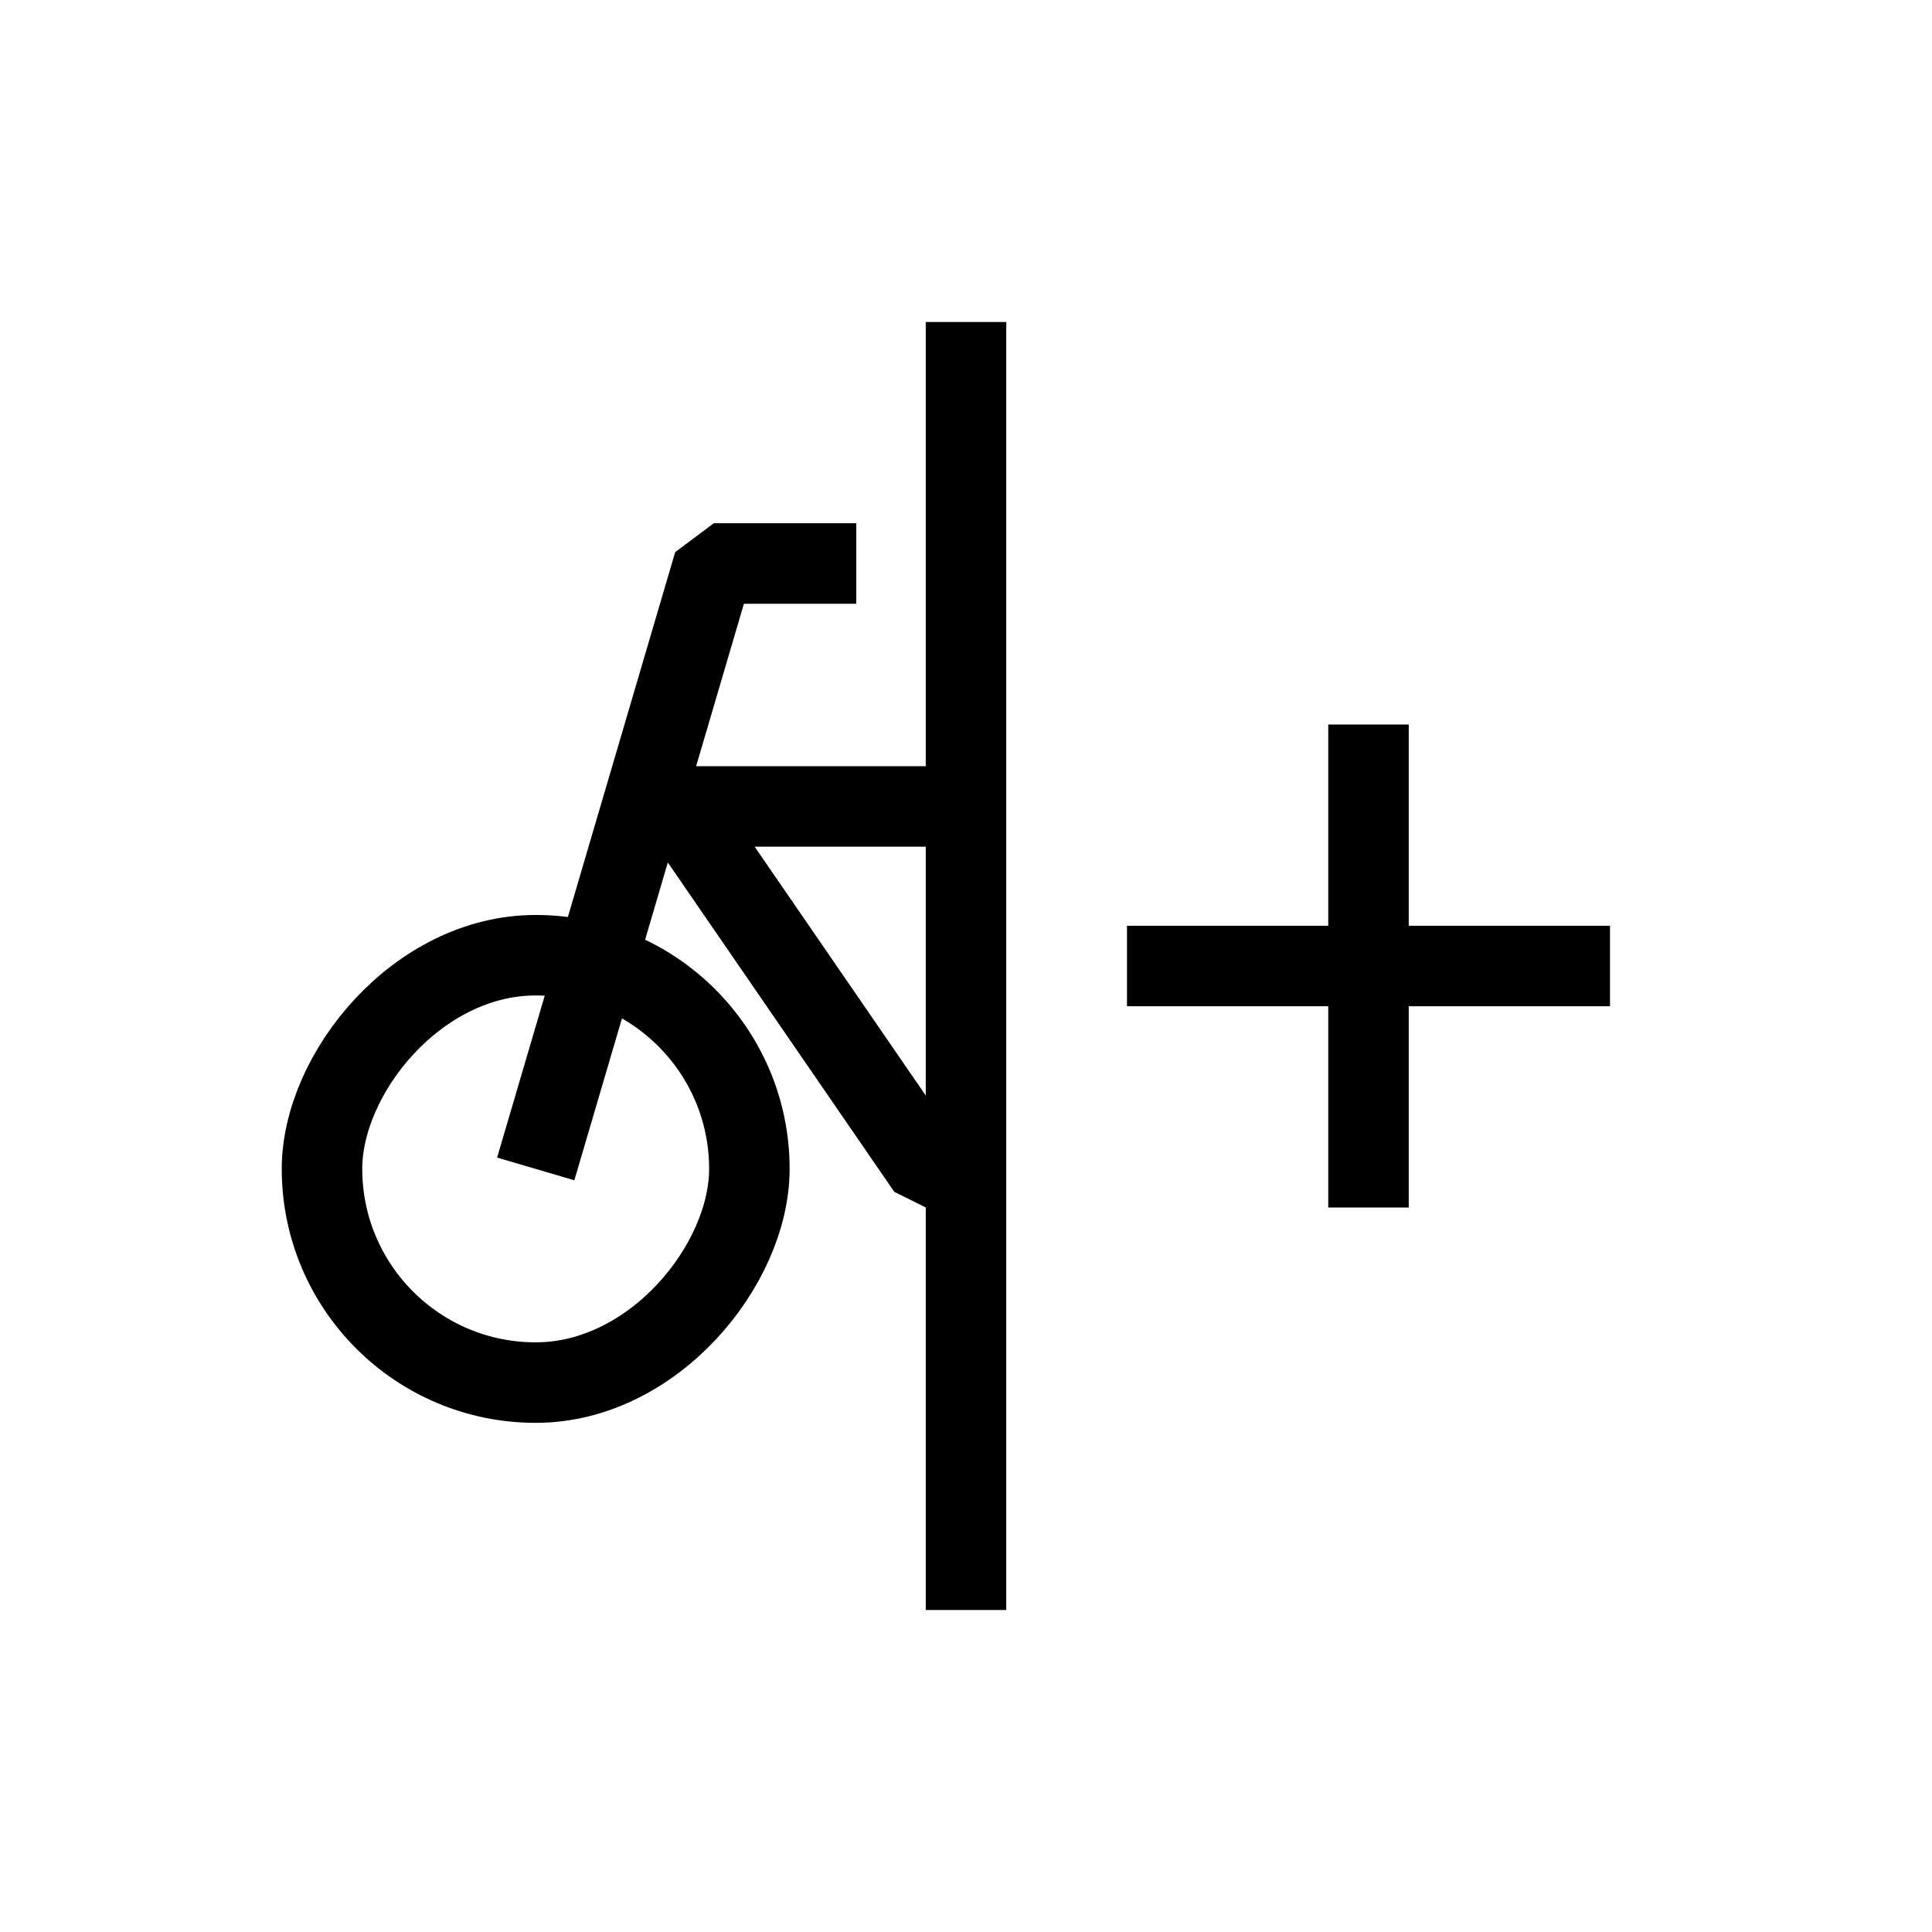
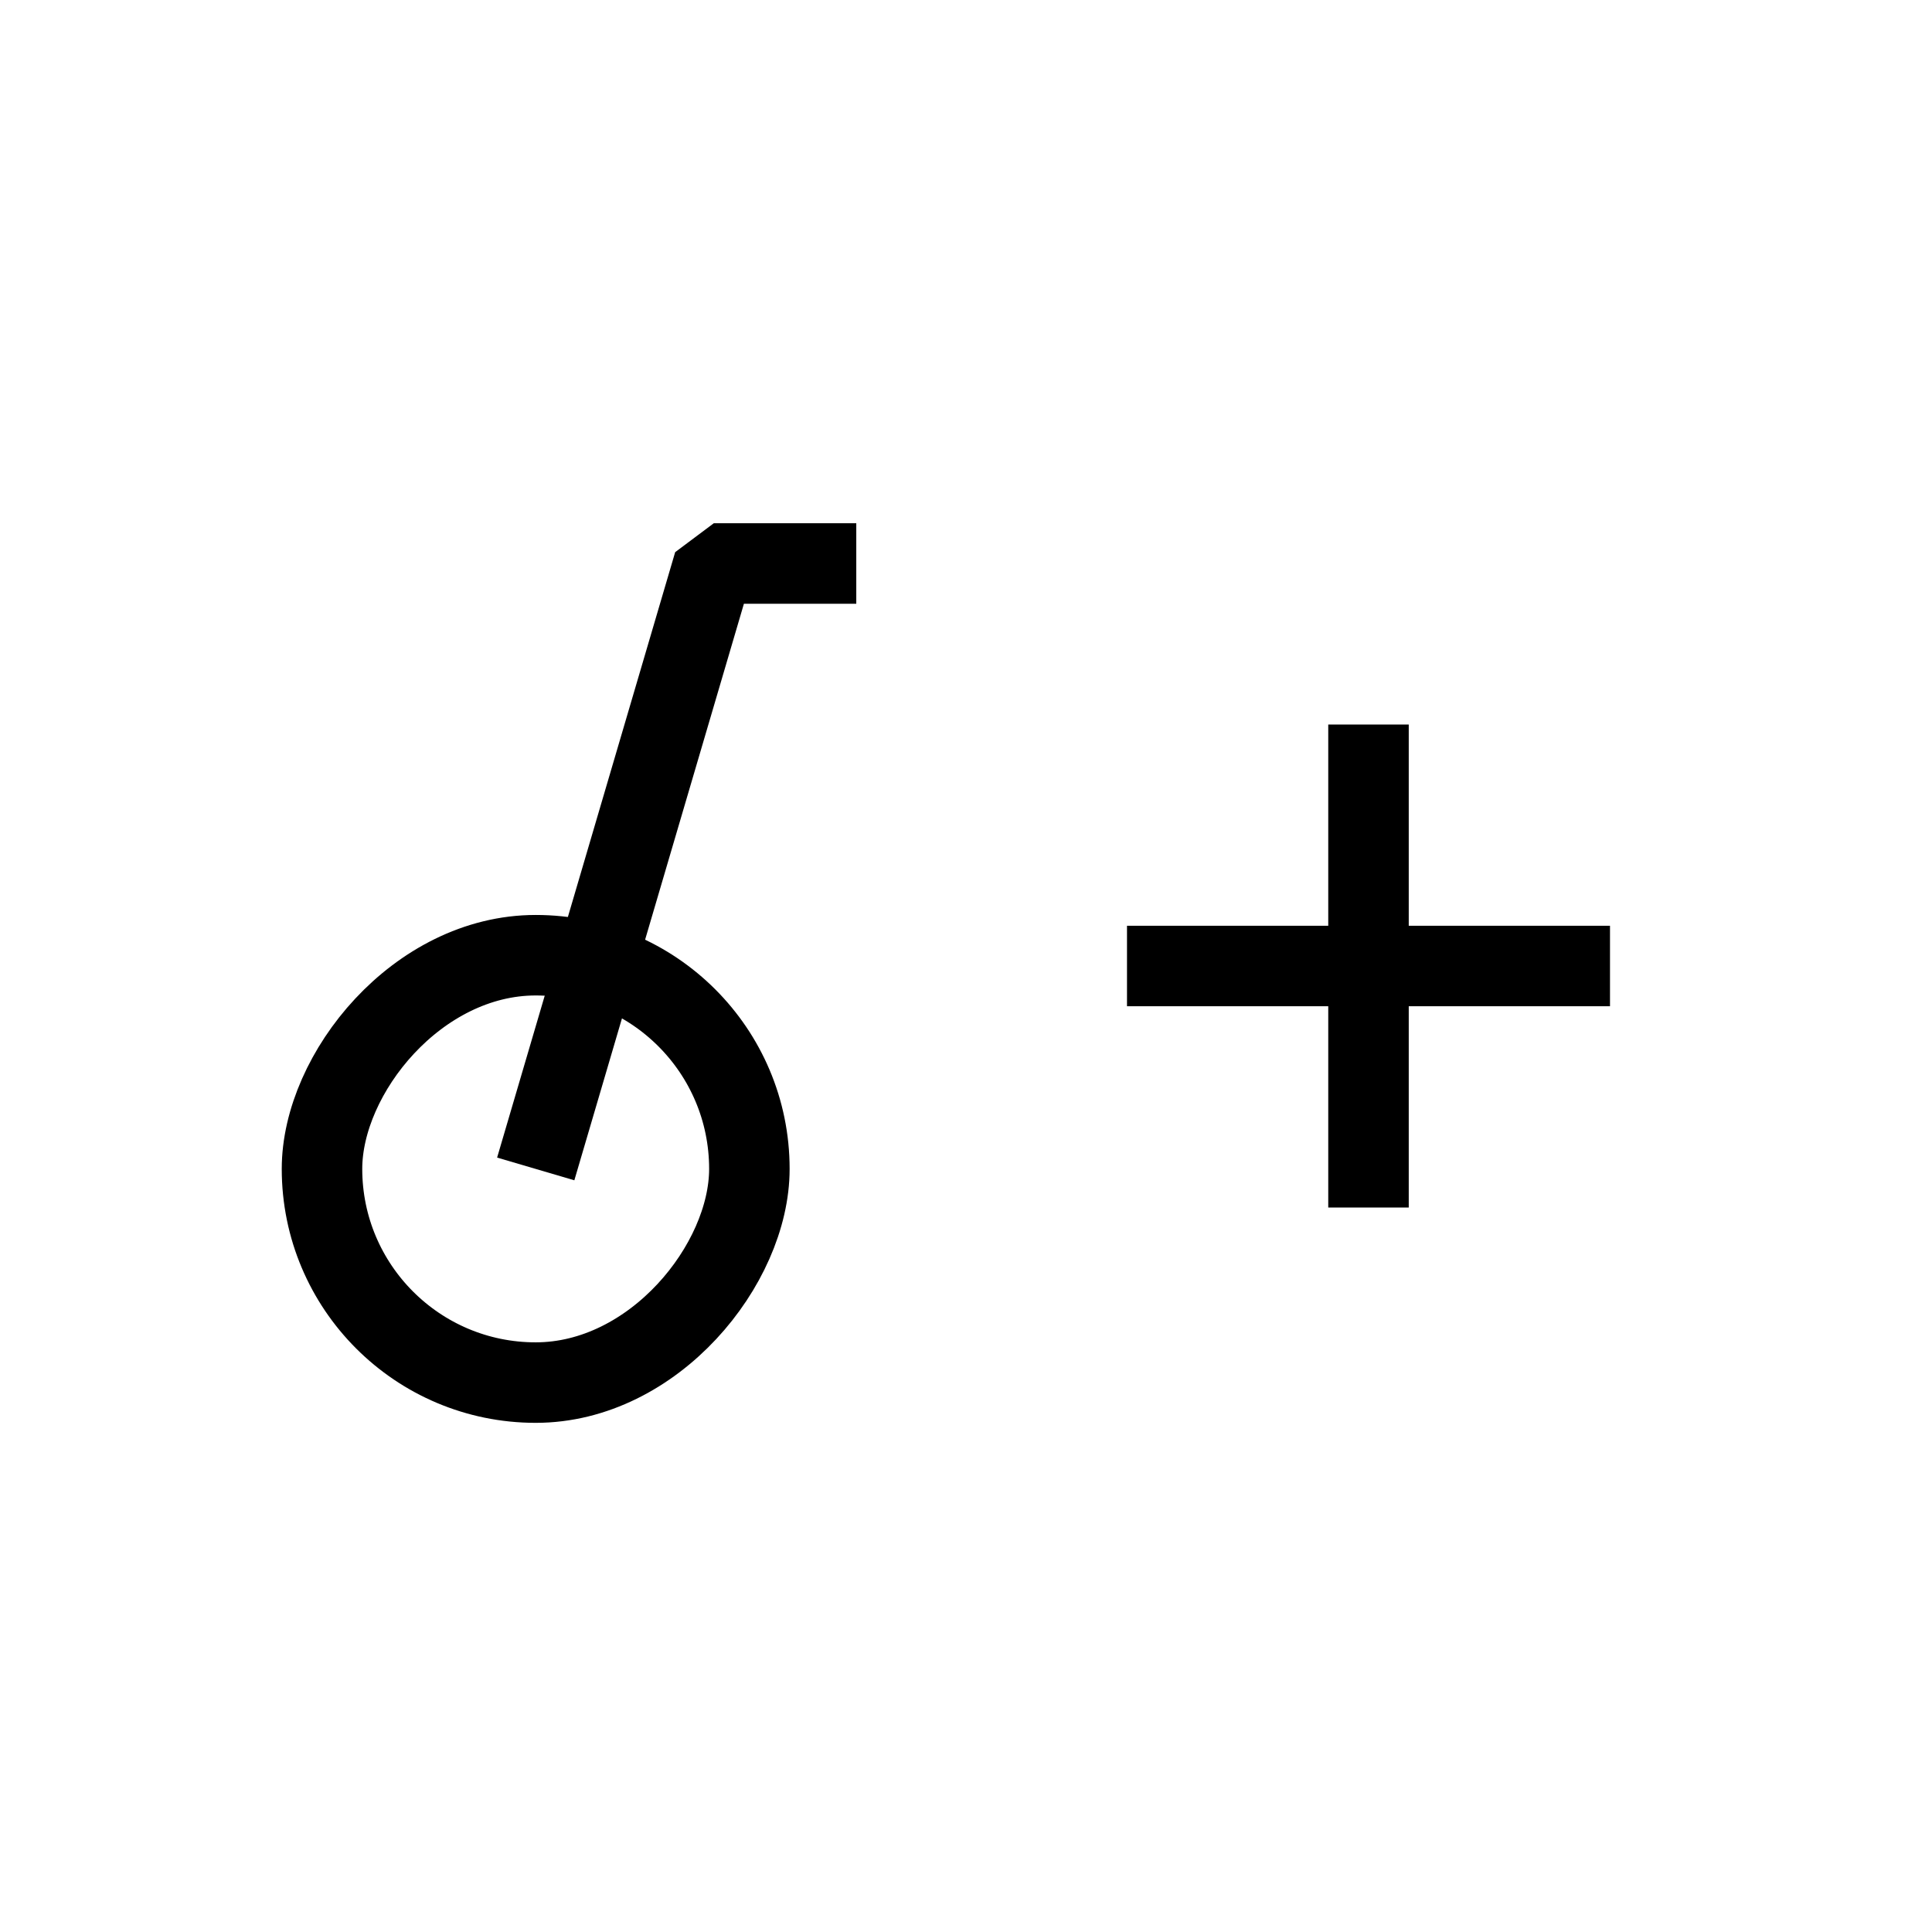
<svg xmlns="http://www.w3.org/2000/svg" width="24" height="24" viewBox="0 0 24 24" fill="none">
  <path d="M14 12H20" stroke="black" stroke-linejoin="bevel" />
  <path d="M17 9L17 15" stroke="black" stroke-linejoin="bevel" />
  <rect width="5.309" height="5.309" rx="2.655" transform="matrix(-1 0 0 1 9.309 11.866)" stroke="black" stroke-linejoin="bevel" />
  <path d="M6.655 14.521L8.867 7H10.637" stroke="black" stroke-linejoin="bevel" />
-   <path d="M12 10.018H8.424L11.521 14.522L12 14.5" stroke="black" stroke-linejoin="bevel" />
-   <path d="M12 4V20" stroke="black" stroke-linejoin="bevel" />
</svg>